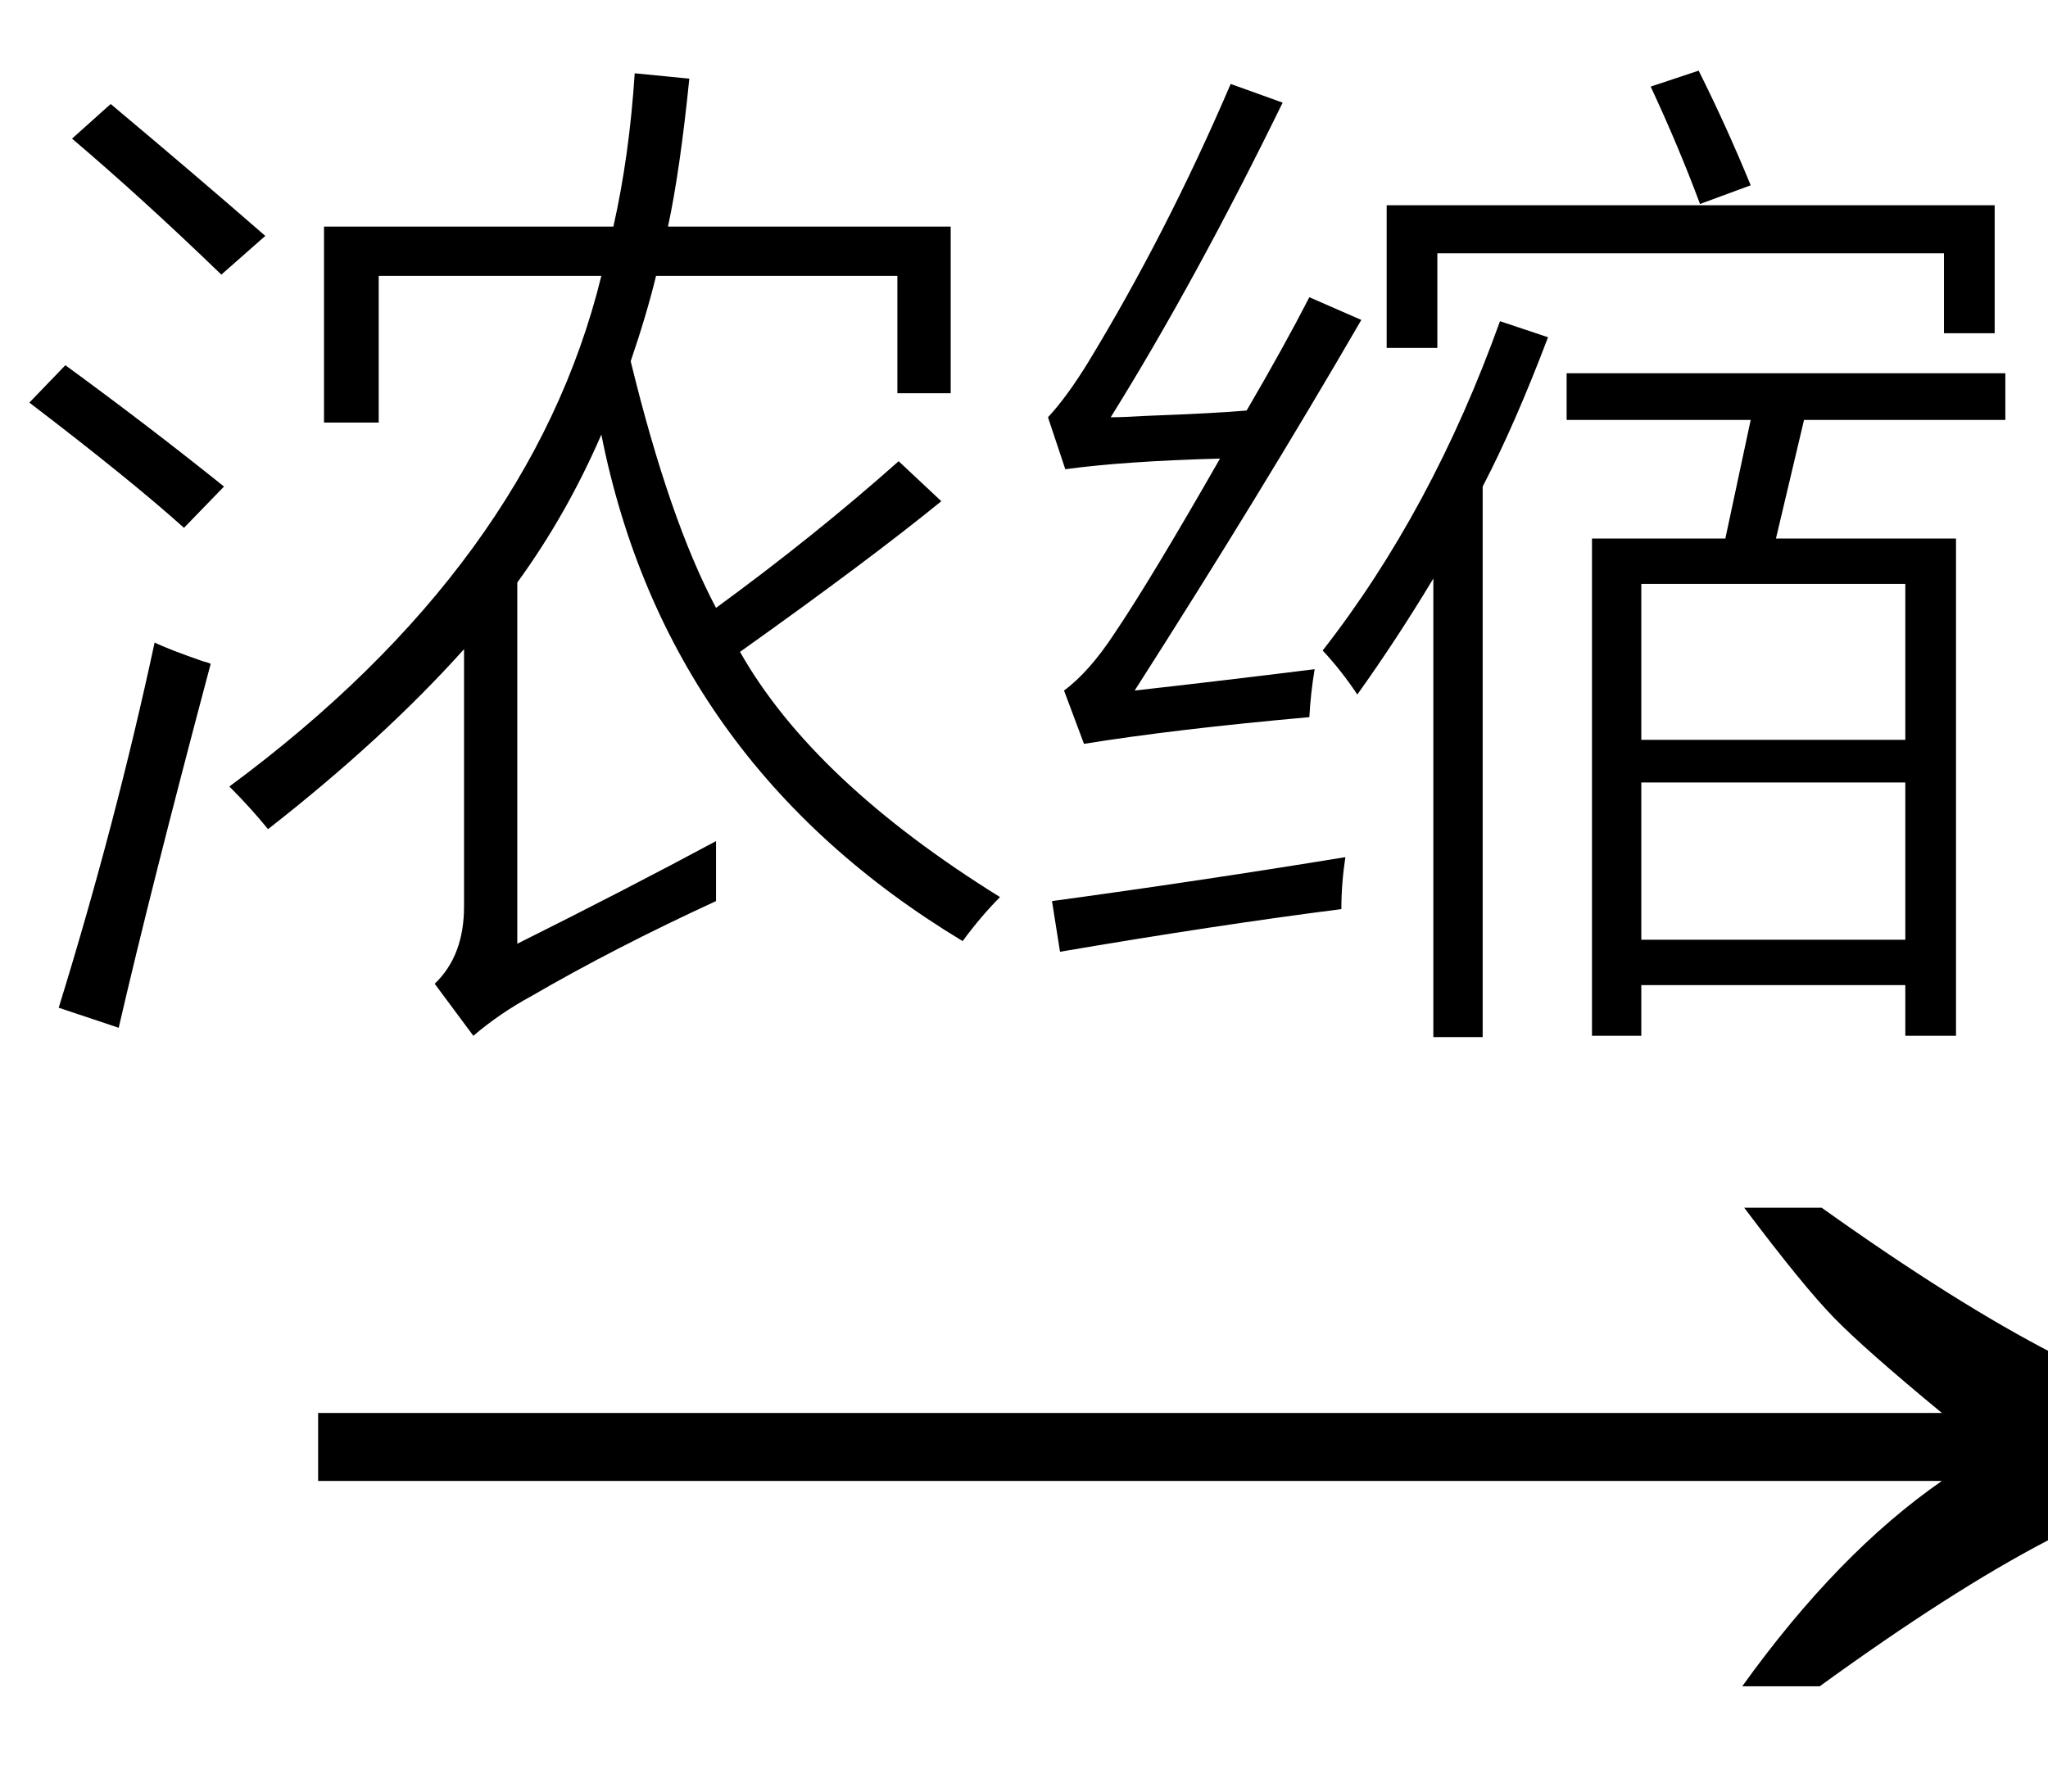
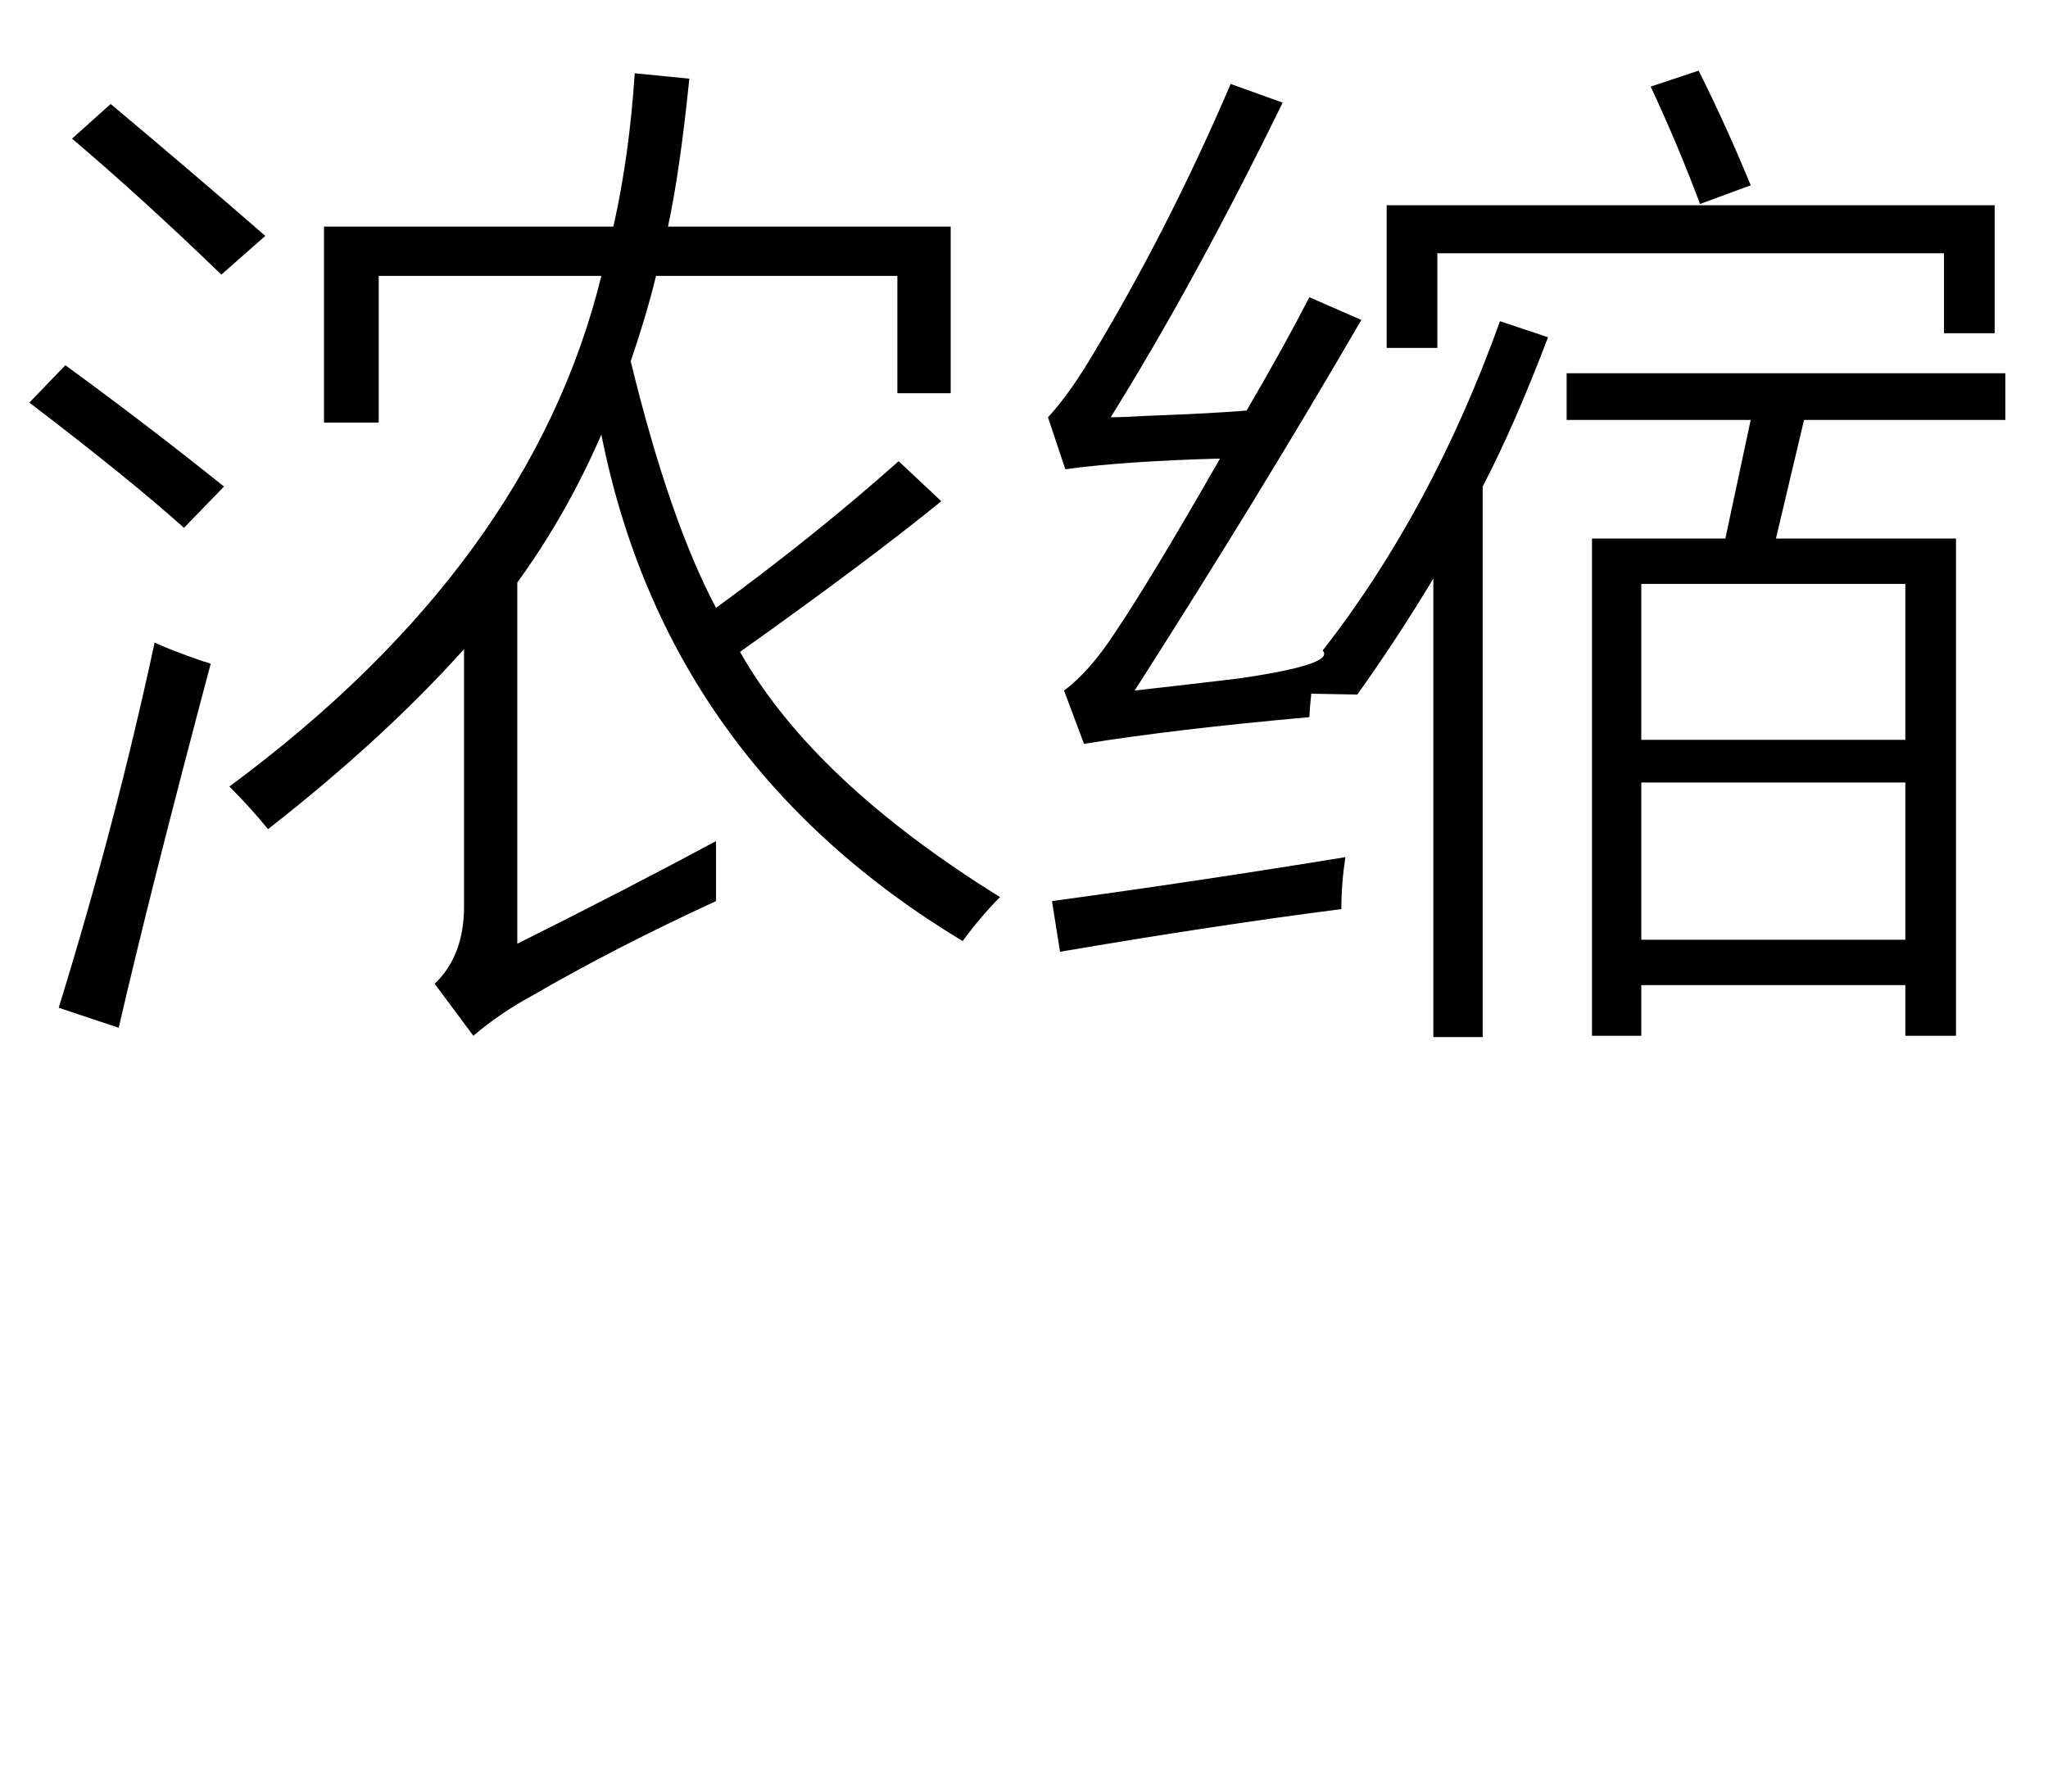
<svg xmlns="http://www.w3.org/2000/svg" stroke-dasharray="none" shape-rendering="auto" font-family="'Dialog'" width="24" text-rendering="auto" fill-opacity="1" contentScriptType="text/ecmascript" color-interpolation="auto" color-rendering="auto" preserveAspectRatio="xMidYMid meet" font-size="12" fill="black" stroke="black" image-rendering="auto" stroke-miterlimit="10" zoomAndPan="magnify" version="1.0" stroke-linecap="square" stroke-linejoin="miter" contentStyleType="text/css" font-style="normal" height="21" stroke-width="1" stroke-dashoffset="0" font-weight="normal" stroke-opacity="1">
  <defs id="genericDefs" />
  <g>
    <g text-rendering="optimizeLegibility" transform="translate(2.773,21) matrix(1.528,0,0,1,0,0)" color-rendering="optimizeQuality" color-interpolation="linearRGB" image-rendering="optimizeQuality">
-       <path d="M12.156 -6.844 Q13.188 -5.719 13.945 -5.125 Q14.703 -4.531 15.375 -4.25 L15.375 -3.891 Q14.609 -3.516 13.883 -2.938 Q13.156 -2.359 12.141 -1.234 L11.547 -1.234 Q12.281 -2.797 13.078 -3.641 L0.625 -3.641 L0.625 -4.438 L13.078 -4.438 Q12.484 -5.188 12.25 -5.555 Q12.016 -5.922 11.562 -6.844 L12.156 -6.844 Z" stroke="none" />
-     </g>
+       </g>
    <g text-rendering="optimizeLegibility" transform="translate(0,10.703)" color-rendering="optimizeQuality" color-interpolation="linearRGB" image-rendering="optimizeQuality">
-       <path d="M8.391 -0.844 Q8.391 -0.75 8.391 -0.531 Q8.391 -0.281 8.391 -0.141 Q7.203 0.406 6.234 0.969 Q5.859 1.172 5.547 1.438 L5.094 0.828 Q5.438 0.5 5.438 -0.078 L5.438 -3.094 Q4.5 -2.047 3.141 -0.984 Q2.938 -1.234 2.688 -1.484 Q6.219 -4.094 7.047 -7.469 L4.438 -7.469 L4.438 -5.75 L3.797 -5.75 L3.797 -8.047 L7.188 -8.047 Q7.375 -8.875 7.438 -9.844 L8.078 -9.781 Q7.969 -8.703 7.828 -8.047 L11.141 -8.047 L11.141 -6.094 L10.516 -6.094 L10.516 -7.469 L7.688 -7.469 Q7.578 -7.016 7.391 -6.469 Q7.844 -4.609 8.391 -3.578 Q9.547 -4.422 10.531 -5.297 L11.031 -4.828 Q10.188 -4.141 8.672 -3.062 Q9.531 -1.547 11.719 -0.188 Q11.5 0.031 11.281 0.328 Q7.812 -1.766 7.047 -5.609 Q6.641 -4.672 6.062 -3.875 L6.062 0.359 Q7.344 -0.281 8.391 -0.844 ZM1.391 1.344 L0.688 1.109 Q1.359 -1.062 1.812 -3.172 Q1.969 -3.094 2.375 -2.953 Q2.438 -2.938 2.469 -2.922 Q1.766 -0.281 1.391 1.344 ZM2.594 -7.484 Q1.672 -8.375 0.844 -9.078 L1.297 -9.484 Q2.266 -8.672 3.109 -7.938 L2.594 -7.484 ZM2.156 -4.516 Q1.531 -5.078 0.344 -5.984 L0.766 -6.422 Q1.75 -5.703 2.625 -5 L2.156 -4.516 ZM18.359 -6.328 L23.5 -6.328 L23.5 -5.781 L21.141 -5.781 L20.812 -4.391 L22.922 -4.391 L22.922 1.438 L22.328 1.438 L22.328 0.844 L19.234 0.844 L19.234 1.438 L18.656 1.438 L18.656 -4.391 L20.219 -4.391 L20.516 -5.781 L18.359 -5.781 L18.359 -6.328 ZM13.297 -2.609 Q14.281 -2.719 15.406 -2.859 Q15.359 -2.578 15.344 -2.297 Q13.766 -2.156 12.703 -1.984 L12.469 -2.609 Q12.766 -2.828 13.062 -3.281 Q13.484 -3.906 14.297 -5.328 Q13.172 -5.297 12.484 -5.203 L12.281 -5.812 Q12.5 -6.047 12.75 -6.453 Q13.672 -7.969 14.422 -9.719 L15.031 -9.5 Q14 -7.391 13.016 -5.812 Q13.156 -5.812 13.422 -5.828 Q14.25 -5.859 14.609 -5.891 Q15.047 -6.641 15.344 -7.219 L15.953 -6.953 Q14.766 -4.906 13.297 -2.609 ZM15.906 -2.562 Q15.719 -2.844 15.5 -3.078 Q16.781 -4.719 17.578 -6.938 L18.141 -6.75 Q17.75 -5.719 17.375 -5 L17.375 1.453 L16.797 1.453 L16.797 -3.922 Q16.375 -3.219 15.906 -2.562 ZM19.234 -1.531 L19.234 0.312 L22.328 0.312 L22.328 -1.531 L19.234 -1.531 ZM19.234 -3.859 L19.234 -2.031 L22.328 -2.031 L22.328 -3.859 L19.234 -3.859 ZM16.25 -8.297 L23.375 -8.297 L23.375 -6.797 L22.781 -6.797 L22.781 -7.734 L16.844 -7.734 L16.844 -6.625 L16.25 -6.625 L16.25 -8.297 ZM12.422 0.453 L12.328 -0.141 Q14.047 -0.375 15.766 -0.656 Q15.719 -0.344 15.719 -0.047 Q14.25 0.141 12.422 0.453 ZM19.344 -9.688 L19.906 -9.875 Q20.234 -9.219 20.516 -8.531 L19.922 -8.312 Q19.672 -8.984 19.344 -9.688 Z" stroke="none" />
+       <path d="M8.391 -0.844 Q8.391 -0.75 8.391 -0.531 Q8.391 -0.281 8.391 -0.141 Q7.203 0.406 6.234 0.969 Q5.859 1.172 5.547 1.438 L5.094 0.828 Q5.438 0.5 5.438 -0.078 L5.438 -3.094 Q4.5 -2.047 3.141 -0.984 Q2.938 -1.234 2.688 -1.484 Q6.219 -4.094 7.047 -7.469 L4.438 -7.469 L4.438 -5.75 L3.797 -5.75 L3.797 -8.047 L7.188 -8.047 Q7.375 -8.875 7.438 -9.844 L8.078 -9.781 Q7.969 -8.703 7.828 -8.047 L11.141 -8.047 L11.141 -6.094 L10.516 -6.094 L10.516 -7.469 L7.688 -7.469 Q7.578 -7.016 7.391 -6.469 Q7.844 -4.609 8.391 -3.578 Q9.547 -4.422 10.531 -5.297 L11.031 -4.828 Q10.188 -4.141 8.672 -3.062 Q9.531 -1.547 11.719 -0.188 Q11.5 0.031 11.281 0.328 Q7.812 -1.766 7.047 -5.609 Q6.641 -4.672 6.062 -3.875 L6.062 0.359 Q7.344 -0.281 8.391 -0.844 ZM1.391 1.344 L0.688 1.109 Q1.359 -1.062 1.812 -3.172 Q1.969 -3.094 2.375 -2.953 Q2.438 -2.938 2.469 -2.922 Q1.766 -0.281 1.391 1.344 ZM2.594 -7.484 Q1.672 -8.375 0.844 -9.078 L1.297 -9.484 Q2.266 -8.672 3.109 -7.938 L2.594 -7.484 ZM2.156 -4.516 Q1.531 -5.078 0.344 -5.984 L0.766 -6.422 Q1.75 -5.703 2.625 -5 L2.156 -4.516 ZM18.359 -6.328 L23.5 -6.328 L23.5 -5.781 L21.141 -5.781 L20.812 -4.391 L22.922 -4.391 L22.922 1.438 L22.328 1.438 L22.328 0.844 L19.234 0.844 L19.234 1.438 L18.656 1.438 L18.656 -4.391 L20.219 -4.391 L20.516 -5.781 L18.359 -5.781 L18.359 -6.328 ZM13.297 -2.609 Q14.281 -2.719 15.406 -2.859 Q15.359 -2.578 15.344 -2.297 Q13.766 -2.156 12.703 -1.984 L12.469 -2.609 Q12.766 -2.828 13.062 -3.281 Q13.484 -3.906 14.297 -5.328 Q13.172 -5.297 12.484 -5.203 L12.281 -5.812 Q12.5 -6.047 12.75 -6.453 Q13.672 -7.969 14.422 -9.719 L15.031 -9.5 Q14 -7.391 13.016 -5.812 Q13.156 -5.812 13.422 -5.828 Q14.25 -5.859 14.609 -5.891 Q15.047 -6.641 15.344 -7.219 L15.953 -6.953 Q14.766 -4.906 13.297 -2.609 ZQ15.719 -2.844 15.5 -3.078 Q16.781 -4.719 17.578 -6.938 L18.141 -6.75 Q17.75 -5.719 17.375 -5 L17.375 1.453 L16.797 1.453 L16.797 -3.922 Q16.375 -3.219 15.906 -2.562 ZM19.234 -1.531 L19.234 0.312 L22.328 0.312 L22.328 -1.531 L19.234 -1.531 ZM19.234 -3.859 L19.234 -2.031 L22.328 -2.031 L22.328 -3.859 L19.234 -3.859 ZM16.25 -8.297 L23.375 -8.297 L23.375 -6.797 L22.781 -6.797 L22.781 -7.734 L16.844 -7.734 L16.844 -6.625 L16.25 -6.625 L16.25 -8.297 ZM12.422 0.453 L12.328 -0.141 Q14.047 -0.375 15.766 -0.656 Q15.719 -0.344 15.719 -0.047 Q14.25 0.141 12.422 0.453 ZM19.344 -9.688 L19.906 -9.875 Q20.234 -9.219 20.516 -8.531 L19.922 -8.312 Q19.672 -8.984 19.344 -9.688 Z" stroke="none" />
    </g>
  </g>
</svg>